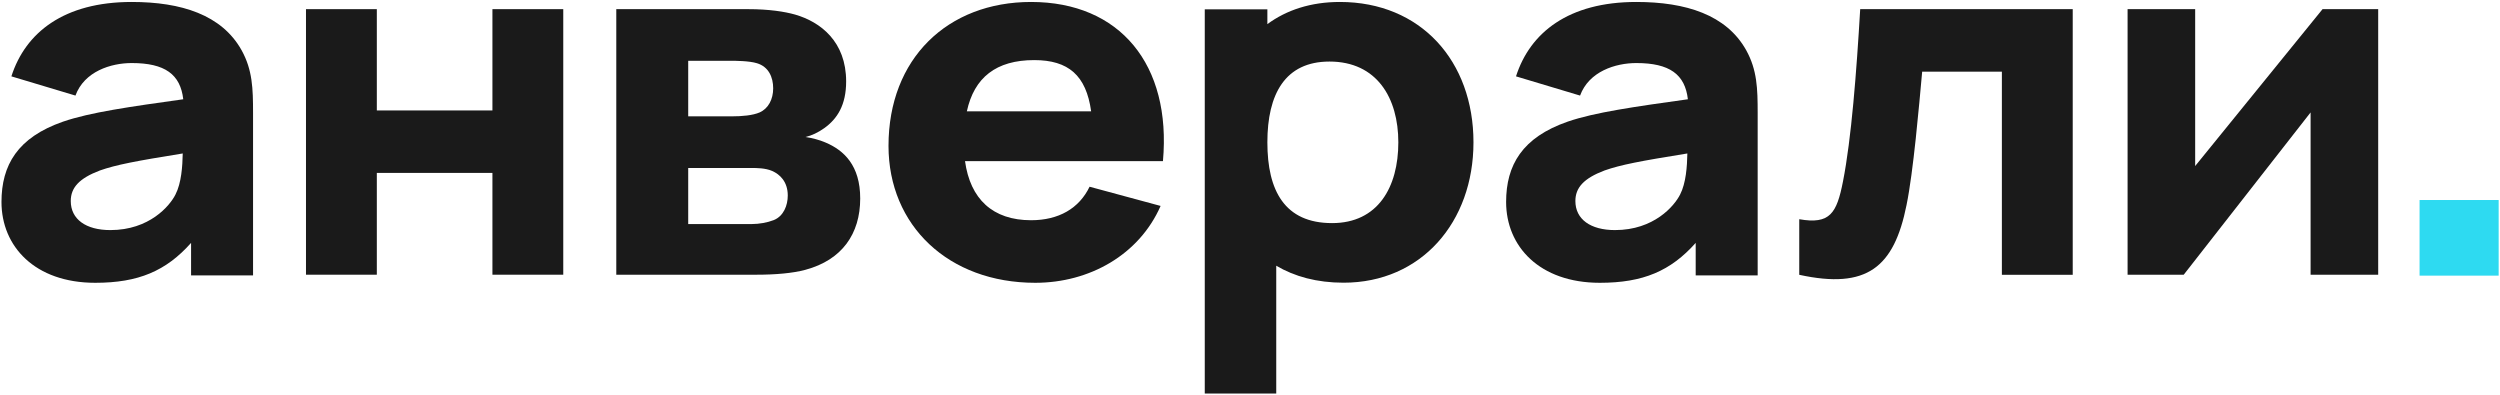
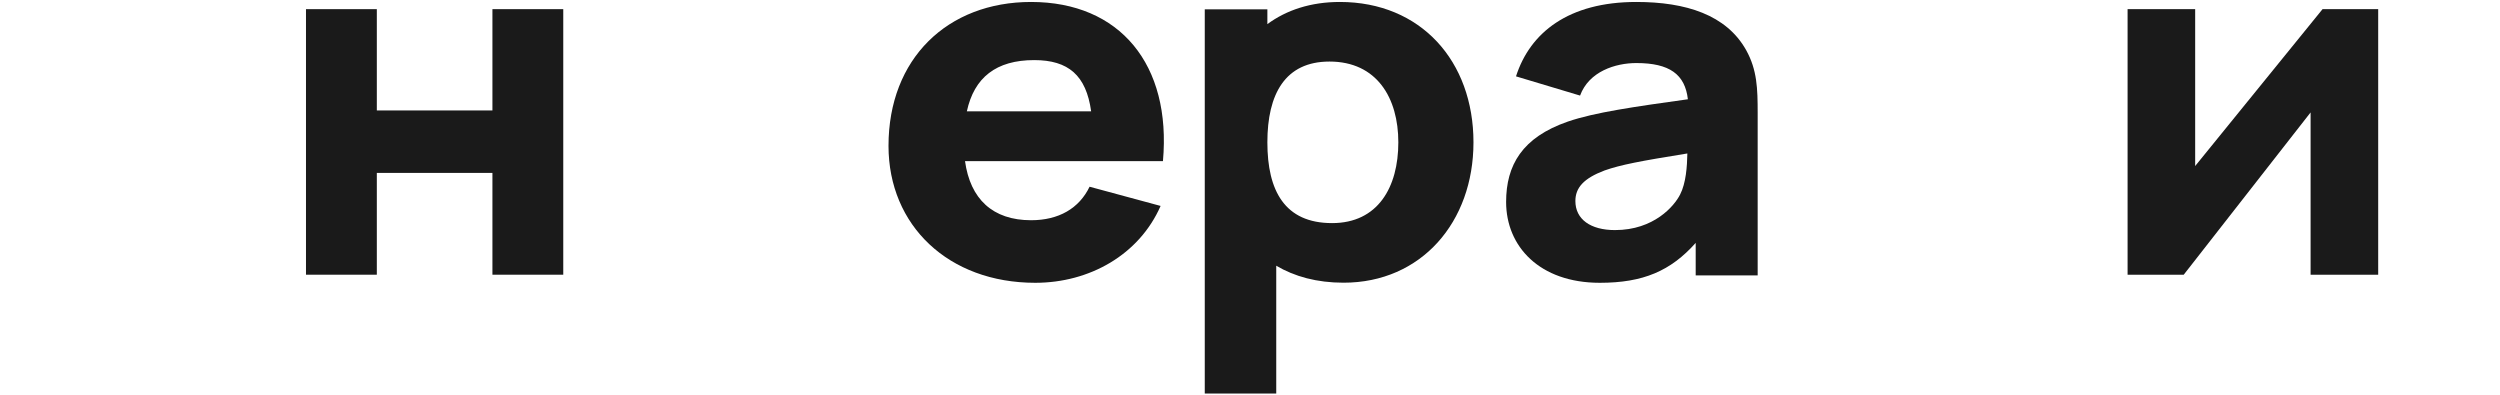
<svg xmlns="http://www.w3.org/2000/svg" width="177" height="28" viewBox="0 0 177 28" fill="none">
-   <path d="M17.105 3.557C15.703 1.046 12.827 0.139 9.324 0.139C4.53 0.139 1.802 2.301 0.806 5.406L5.342 6.767C5.968 5.057 7.849 4.464 9.324 4.464C11.684 4.464 12.772 5.267 12.975 7.028C9.232 7.551 6.374 7.953 4.457 8.615C1.249 9.732 0.105 11.685 0.105 14.301C0.105 17.441 2.465 20.022 6.743 20.022C9.803 20.022 11.758 19.185 13.528 17.197V19.499H17.916V7.987C17.916 6.278 17.879 4.953 17.105 3.557ZM12.421 13.778C12.016 14.58 10.578 16.29 7.812 16.29C6.079 16.29 5.01 15.522 5.01 14.232C5.01 13.29 5.6 12.627 7.075 12.069C8.218 11.668 9.582 11.406 12.938 10.865C12.919 11.772 12.845 12.958 12.421 13.778Z" fill="#1A1A1A" />
-   <path d="M176.905 14.161V19.515H171.305V14.161H176.905Z" fill="#2EDAF1" />
  <path d="M164.437 0.648L155.418 11.755V0.648H150.633V19.449H154.608L163.59 7.96V19.449H168.376V0.648H164.437Z" fill="#1A1A1A" />
-   <path d="M127.387 19.456C132.181 20.5 134.099 18.933 134.984 14.51C135.463 12.177 135.869 7.51 136.09 5.072H141.733V19.456H146.749V0.648H131.702C131.444 5.072 131.075 9.843 130.485 12.838C130.042 15.102 129.563 15.903 127.387 15.52V19.456Z" fill="#1A1A1A" />
  <path d="M123.632 3.557C122.231 1.046 119.354 0.139 115.851 0.139C111.058 0.139 108.329 2.301 107.333 5.406L111.869 6.767C112.496 5.057 114.376 4.464 115.851 4.464C118.211 4.464 119.299 5.267 119.502 7.028C115.759 7.551 112.901 7.953 110.984 8.615C107.776 9.732 106.633 11.685 106.633 14.301C106.633 17.441 108.993 20.022 113.27 20.022C116.331 20.022 118.285 19.185 120.055 17.197V19.499H124.443V7.987C124.443 6.278 124.406 4.953 123.632 3.557ZM118.949 13.778C118.543 14.58 117.105 16.29 114.34 16.29C112.606 16.29 111.537 15.522 111.537 14.232C111.537 13.29 112.127 12.627 113.602 12.069C114.745 11.668 116.11 11.406 119.465 10.865C119.447 11.772 119.373 12.958 118.949 13.778Z" fill="#1A1A1A" />
  <path d="M94.865 0.139C92.796 0.139 91.078 0.714 89.73 1.708V0.662H85.297V27.861H90.358V18.812C91.651 19.579 93.239 20.015 95.123 20.015C100.627 20.015 104.322 15.726 104.322 10.077C104.322 4.323 100.59 0.139 94.865 0.139ZM94.311 15.796C90.949 15.796 89.73 13.494 89.73 10.077C89.73 6.66 90.986 4.358 94.126 4.358C97.487 4.358 99.002 6.938 99.002 10.077C99.002 13.25 97.561 15.796 94.311 15.796Z" fill="#1A1A1A" />
  <path d="M82.337 11.406C82.947 4.569 79.287 0.139 73.001 0.139C67.085 0.139 62.906 4.15 62.906 10.325C62.906 15.976 67.159 20.022 73.296 20.022C77.142 20.022 80.655 18.034 82.171 14.58L77.142 13.22C76.403 14.755 74.96 15.592 73.001 15.592C70.283 15.592 68.693 14.092 68.323 11.406H82.337ZM73.222 4.255C75.644 4.255 76.902 5.336 77.253 7.883H68.453C68.97 5.493 70.523 4.255 73.222 4.255Z" fill="#1A1A1A" />
-   <path d="M53.597 19.449C54.888 19.449 56.143 19.344 57.029 19.1C59.612 18.404 60.903 16.559 60.903 14.052C60.903 11.72 59.759 10.64 58.431 10.083C58.025 9.909 57.508 9.77 57.029 9.7C57.471 9.596 57.914 9.387 58.357 9.074C59.28 8.412 59.907 7.437 59.907 5.766C59.907 2.946 58.099 1.554 56.291 1.031C55.553 0.823 54.445 0.648 52.969 0.648H43.633V19.449H53.597ZM48.725 4.304H51.788C52.01 4.304 53.043 4.304 53.597 4.478C54.408 4.722 54.741 5.453 54.741 6.254C54.741 7.02 54.408 7.681 53.781 7.96C53.301 8.168 52.563 8.238 51.788 8.238H48.725V4.304ZM48.725 11.894H53.228C53.56 11.894 54.187 11.894 54.667 12.103C55.22 12.346 55.774 12.868 55.774 13.843C55.774 14.54 55.479 15.306 54.778 15.584C54.335 15.758 53.744 15.863 53.228 15.863H48.725V11.894Z" fill="#1A1A1A" />
  <path d="M26.679 19.449V12.242H34.864V19.449H39.879V0.648H34.864V7.82H26.679V0.648H21.664V19.449H26.679Z" fill="#1A1A1A" />
</svg>